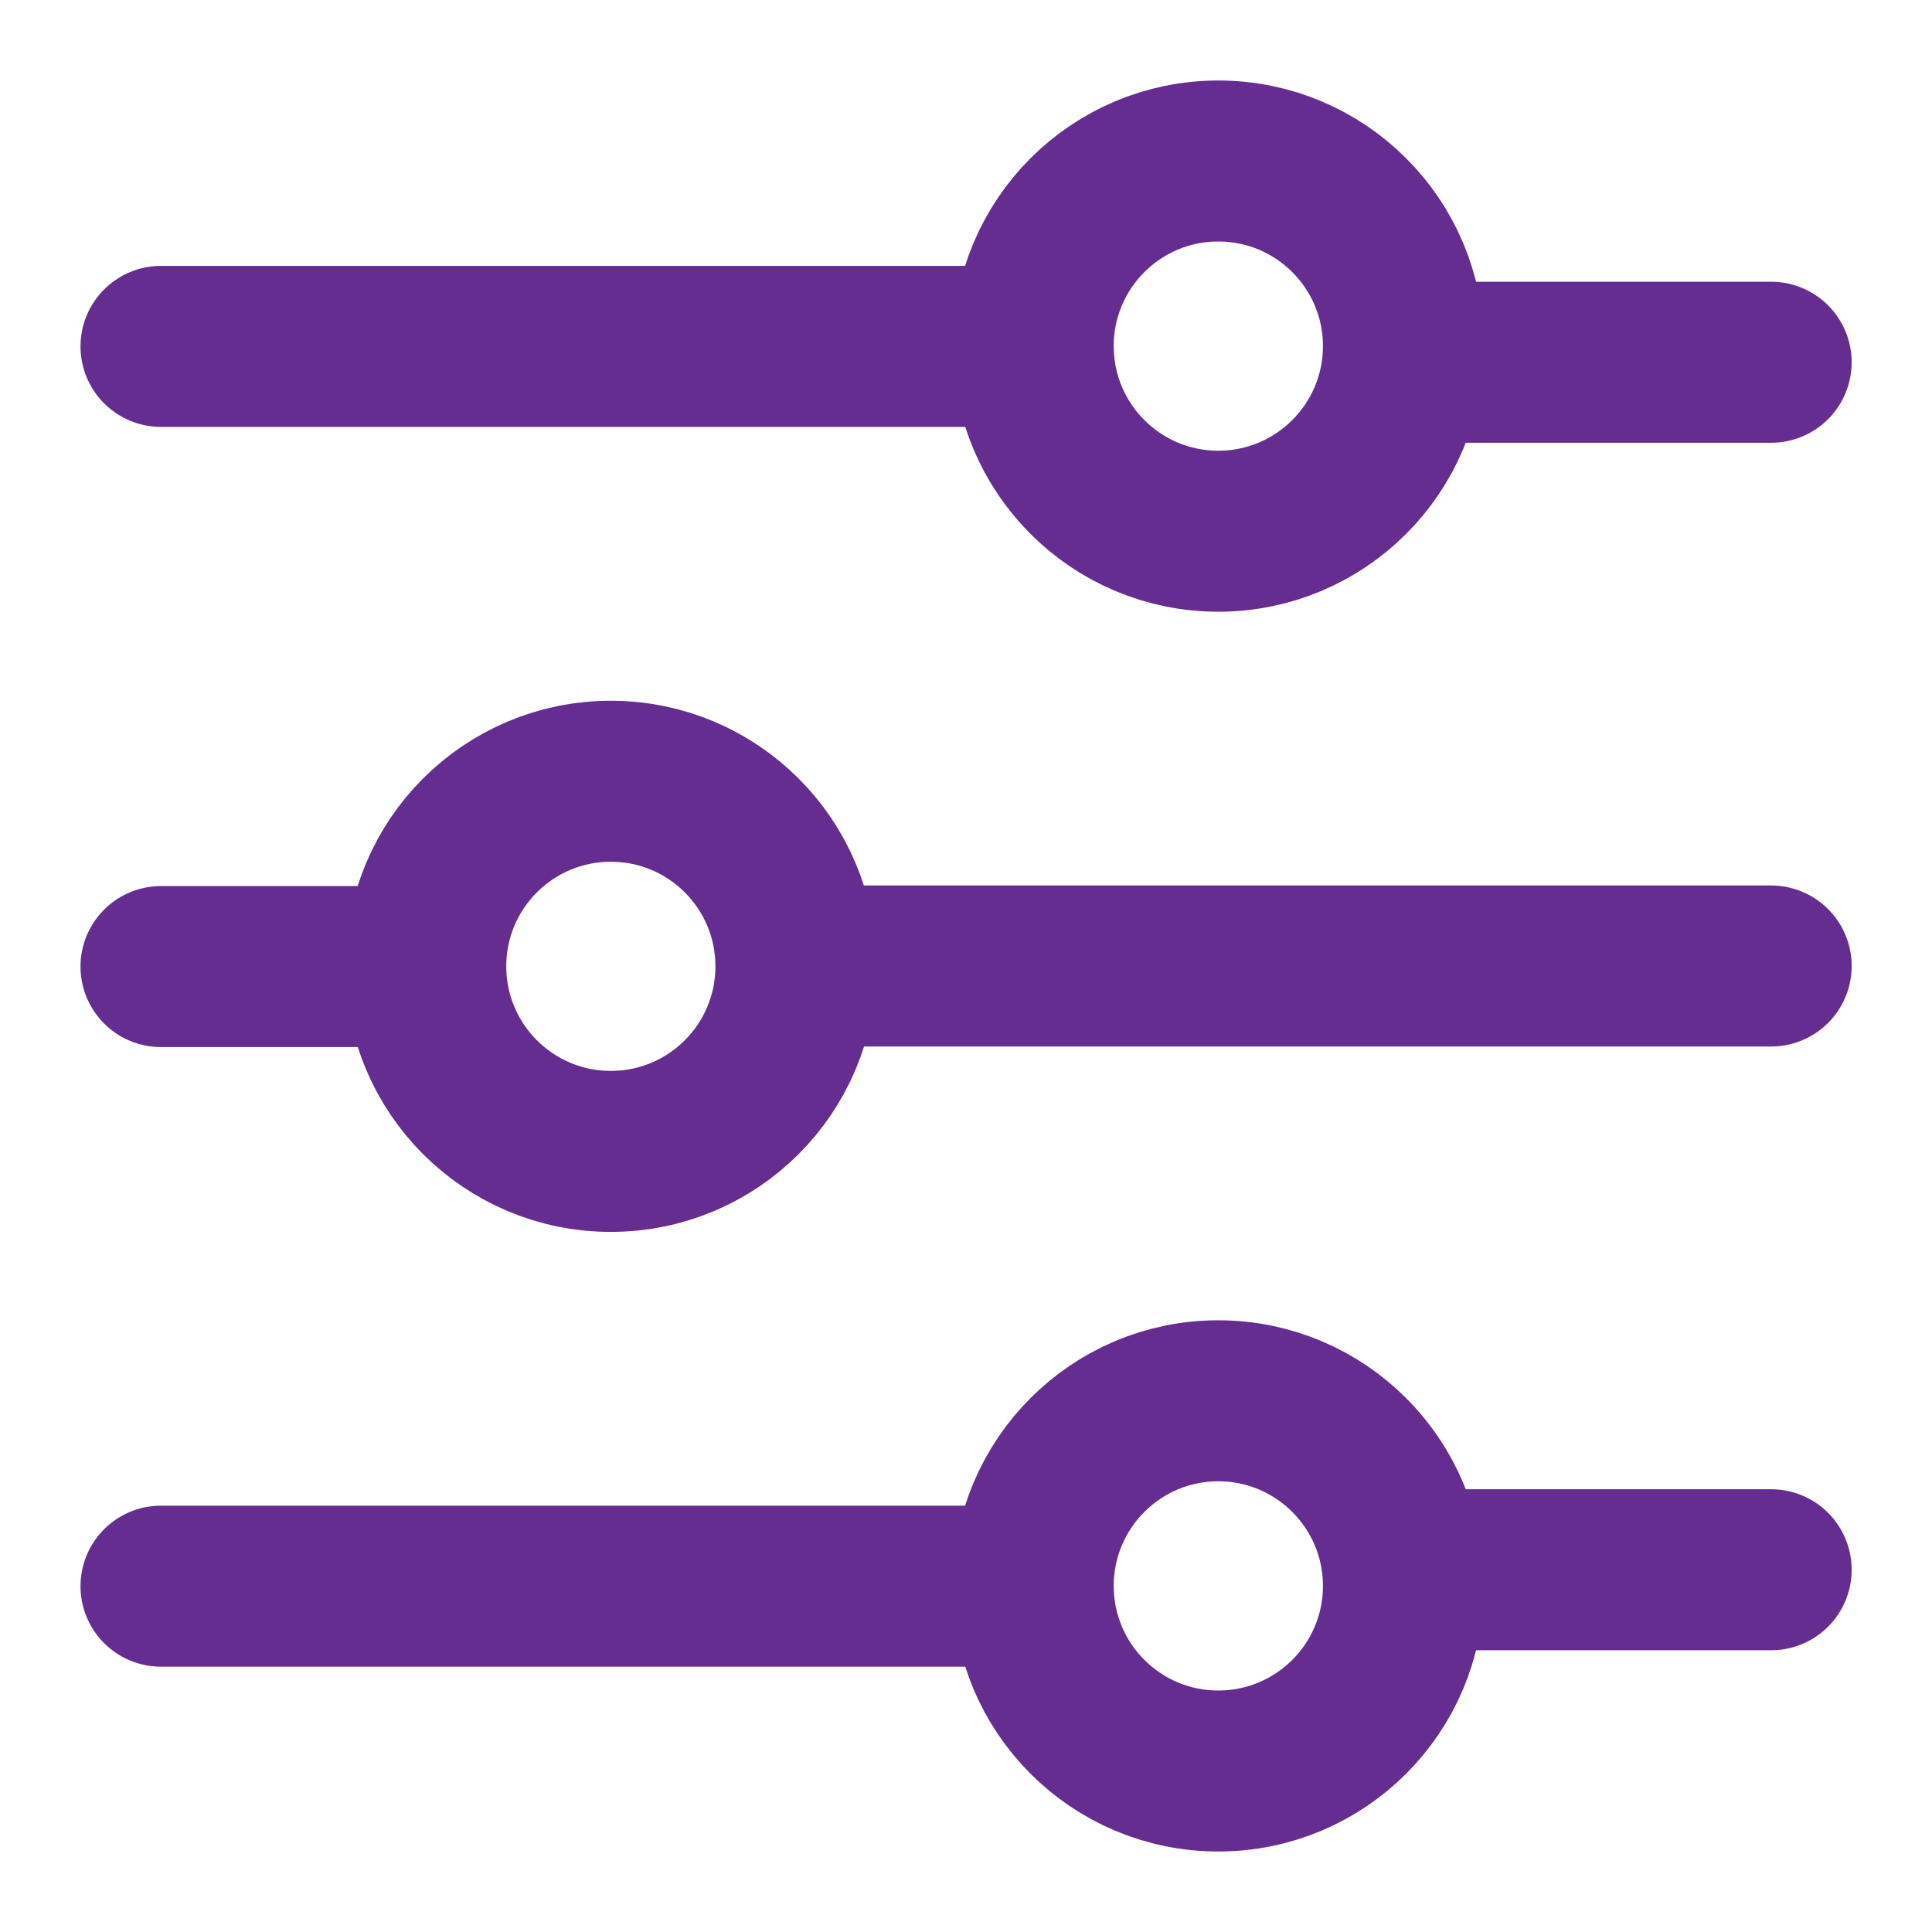
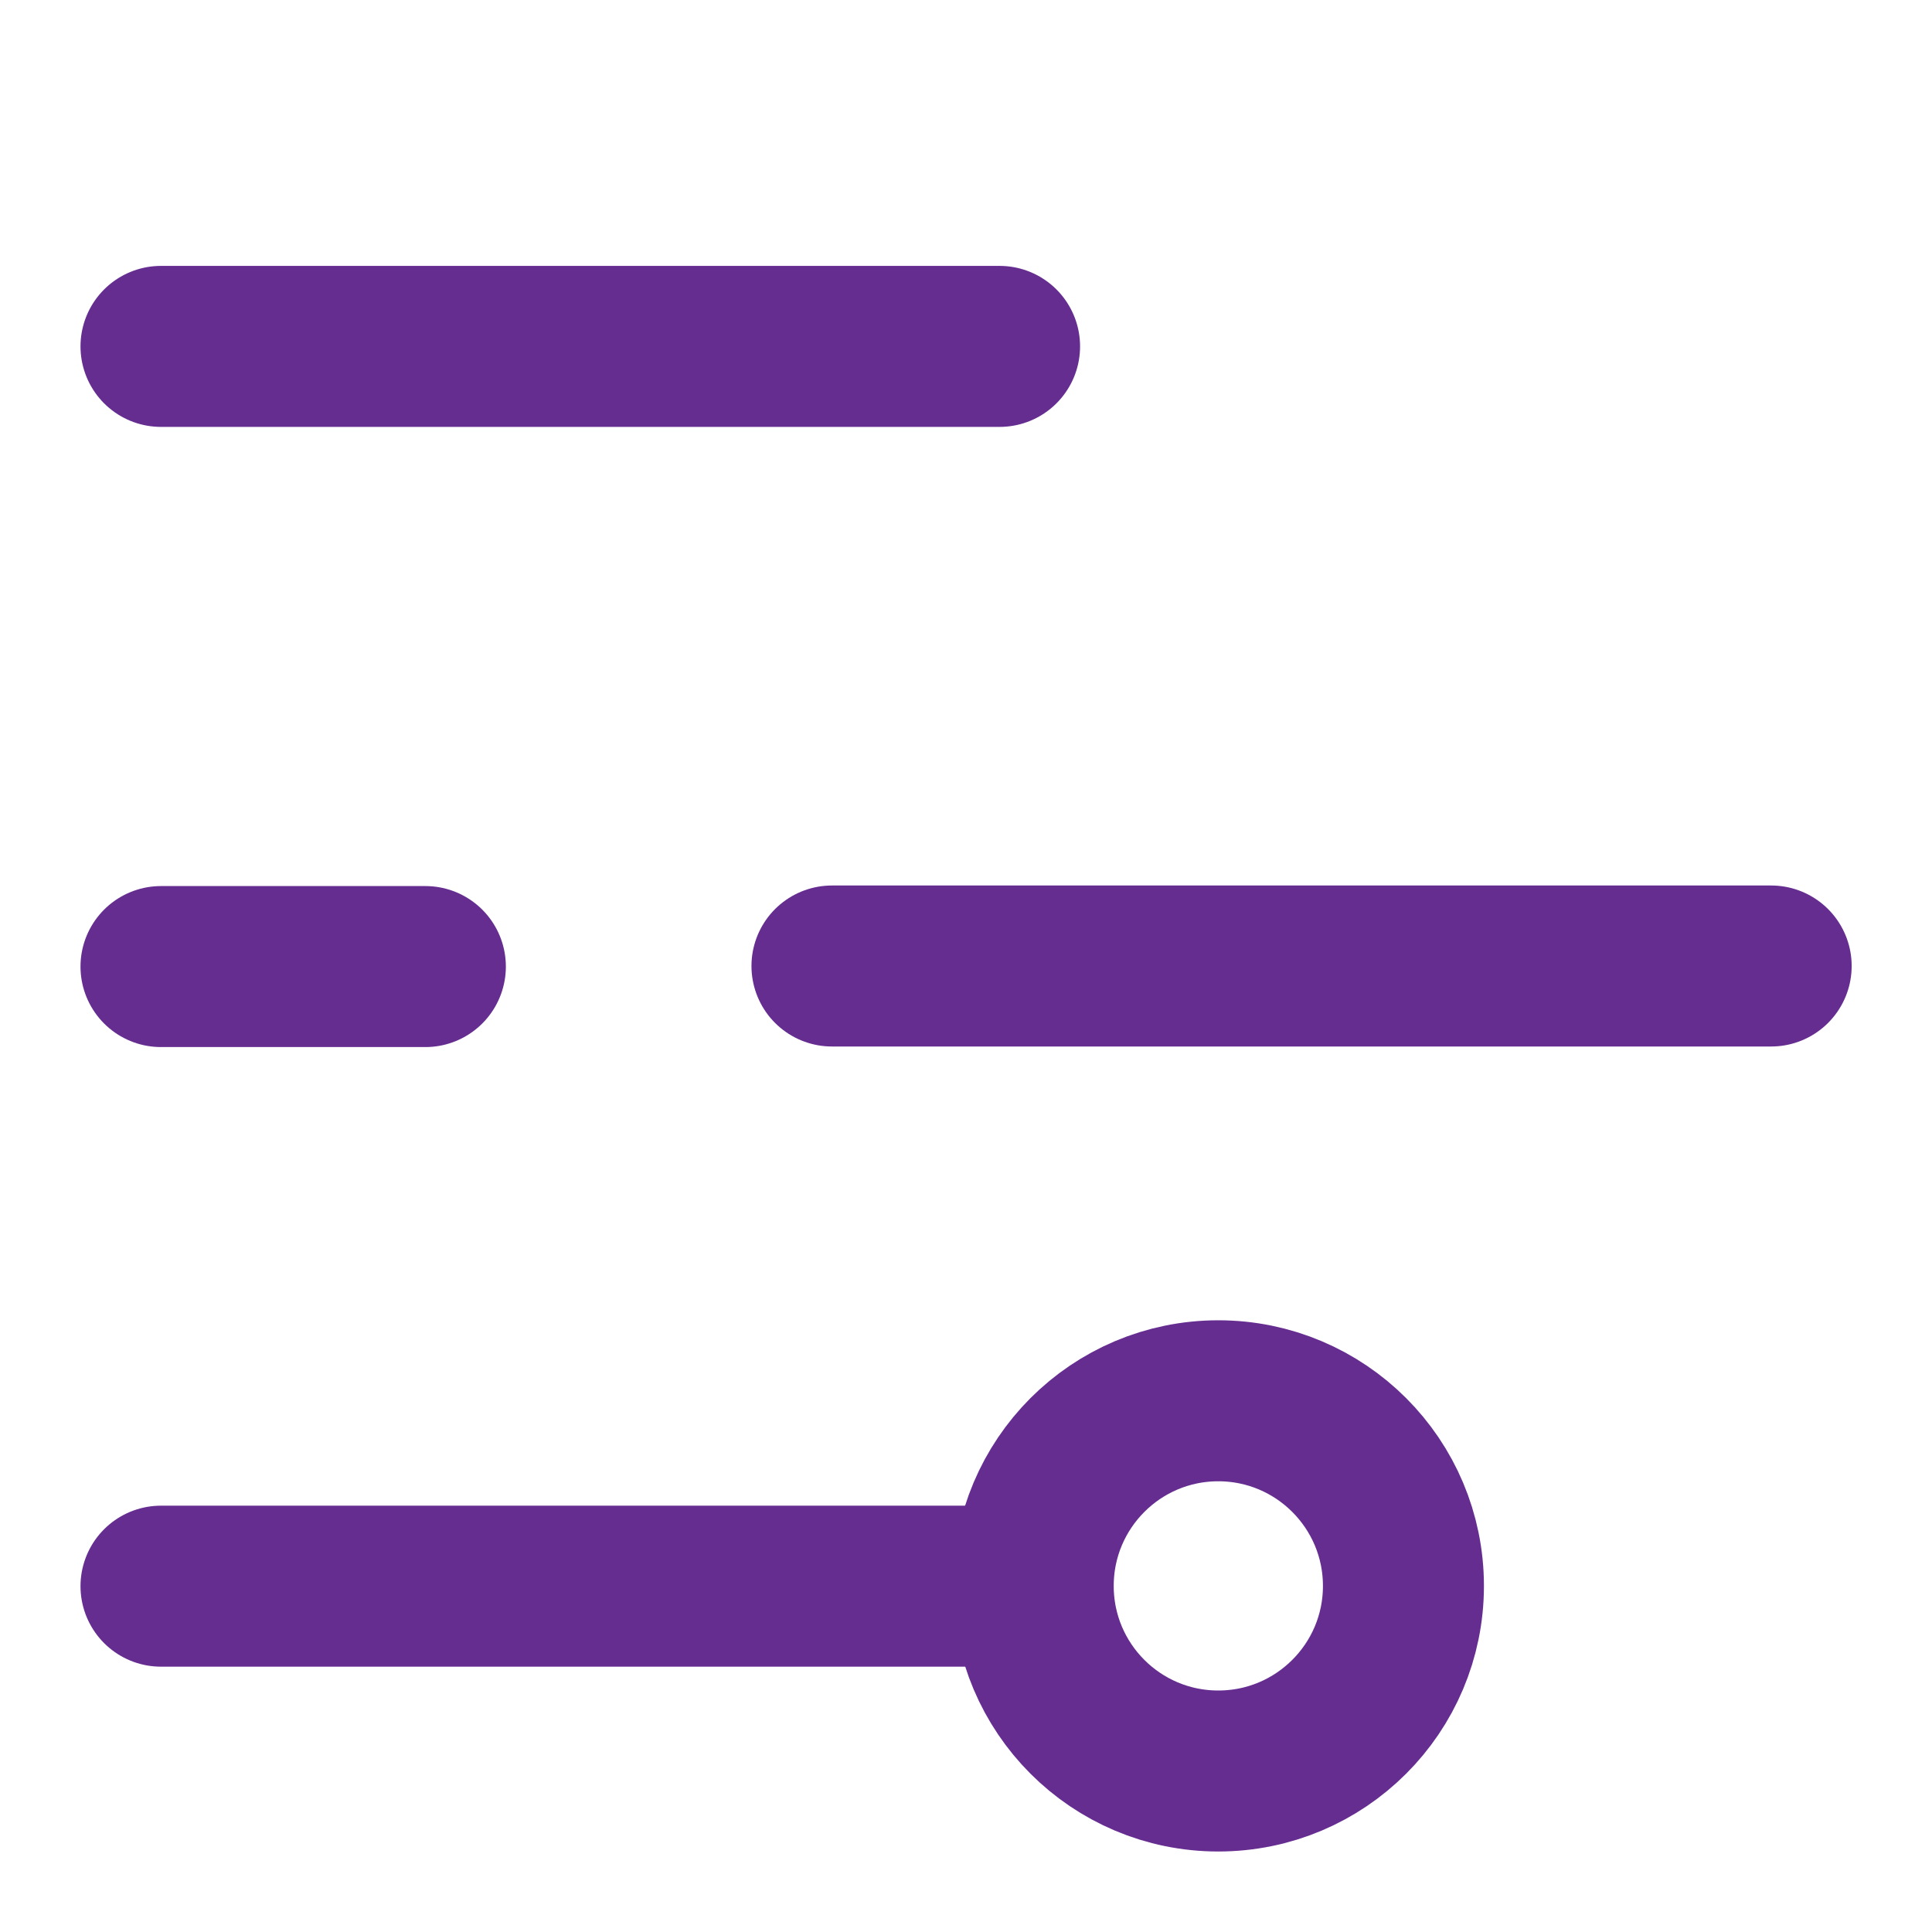
<svg xmlns="http://www.w3.org/2000/svg" width="24" height="24" viewBox="0 0 24 24" fill="none">
-   <path d="M15.134 6.599C16.404 6.599 17.434 5.569 17.434 4.299C17.434 3.029 16.404 2 15.134 2C13.864 2 12.835 3.029 12.835 4.299C12.835 5.569 13.864 6.599 15.134 6.599Z" stroke="#662D91" stroke-width="2" stroke-linecap="round" stroke-linejoin="round" />
-   <path d="M17.835 4.5L22.002 4.5" stroke="#662D91" stroke-width="2" stroke-linecap="round" stroke-linejoin="round" />
  <path d="M2 4.303H12.417" stroke="#662D91" stroke-width="2" stroke-linecap="round" stroke-linejoin="round" />
-   <path d="M7.588 14.303C8.858 14.303 9.887 13.274 9.887 12.004C9.887 10.734 8.858 9.705 7.588 9.705C6.318 9.705 5.289 10.734 5.289 12.004C5.289 13.274 6.318 14.303 7.588 14.303Z" stroke="#662D91" stroke-width="2" stroke-linecap="round" stroke-linejoin="round" />
  <path d="M10.335 12L22.002 12" stroke="#662D91" stroke-width="2" stroke-linecap="round" stroke-linejoin="round" />
  <path d="M2 12.007H5.284" stroke="#662D91" stroke-width="2" stroke-linecap="round" stroke-linejoin="round" />
  <path d="M15.134 22C16.404 22 17.434 20.971 17.434 19.701C17.434 18.431 16.404 17.401 15.134 17.401C13.864 17.401 12.835 18.431 12.835 19.701C12.835 20.971 13.864 22 15.134 22Z" stroke="#662D91" stroke-width="2" stroke-linecap="round" stroke-linejoin="round" />
-   <path d="M17.835 19.5H22.002" stroke="#662D91" stroke-width="2" stroke-linecap="round" stroke-linejoin="round" />
  <path d="M2 19.704H12.417" stroke="#662D91" stroke-width="2" stroke-linecap="round" stroke-linejoin="round" />
</svg>